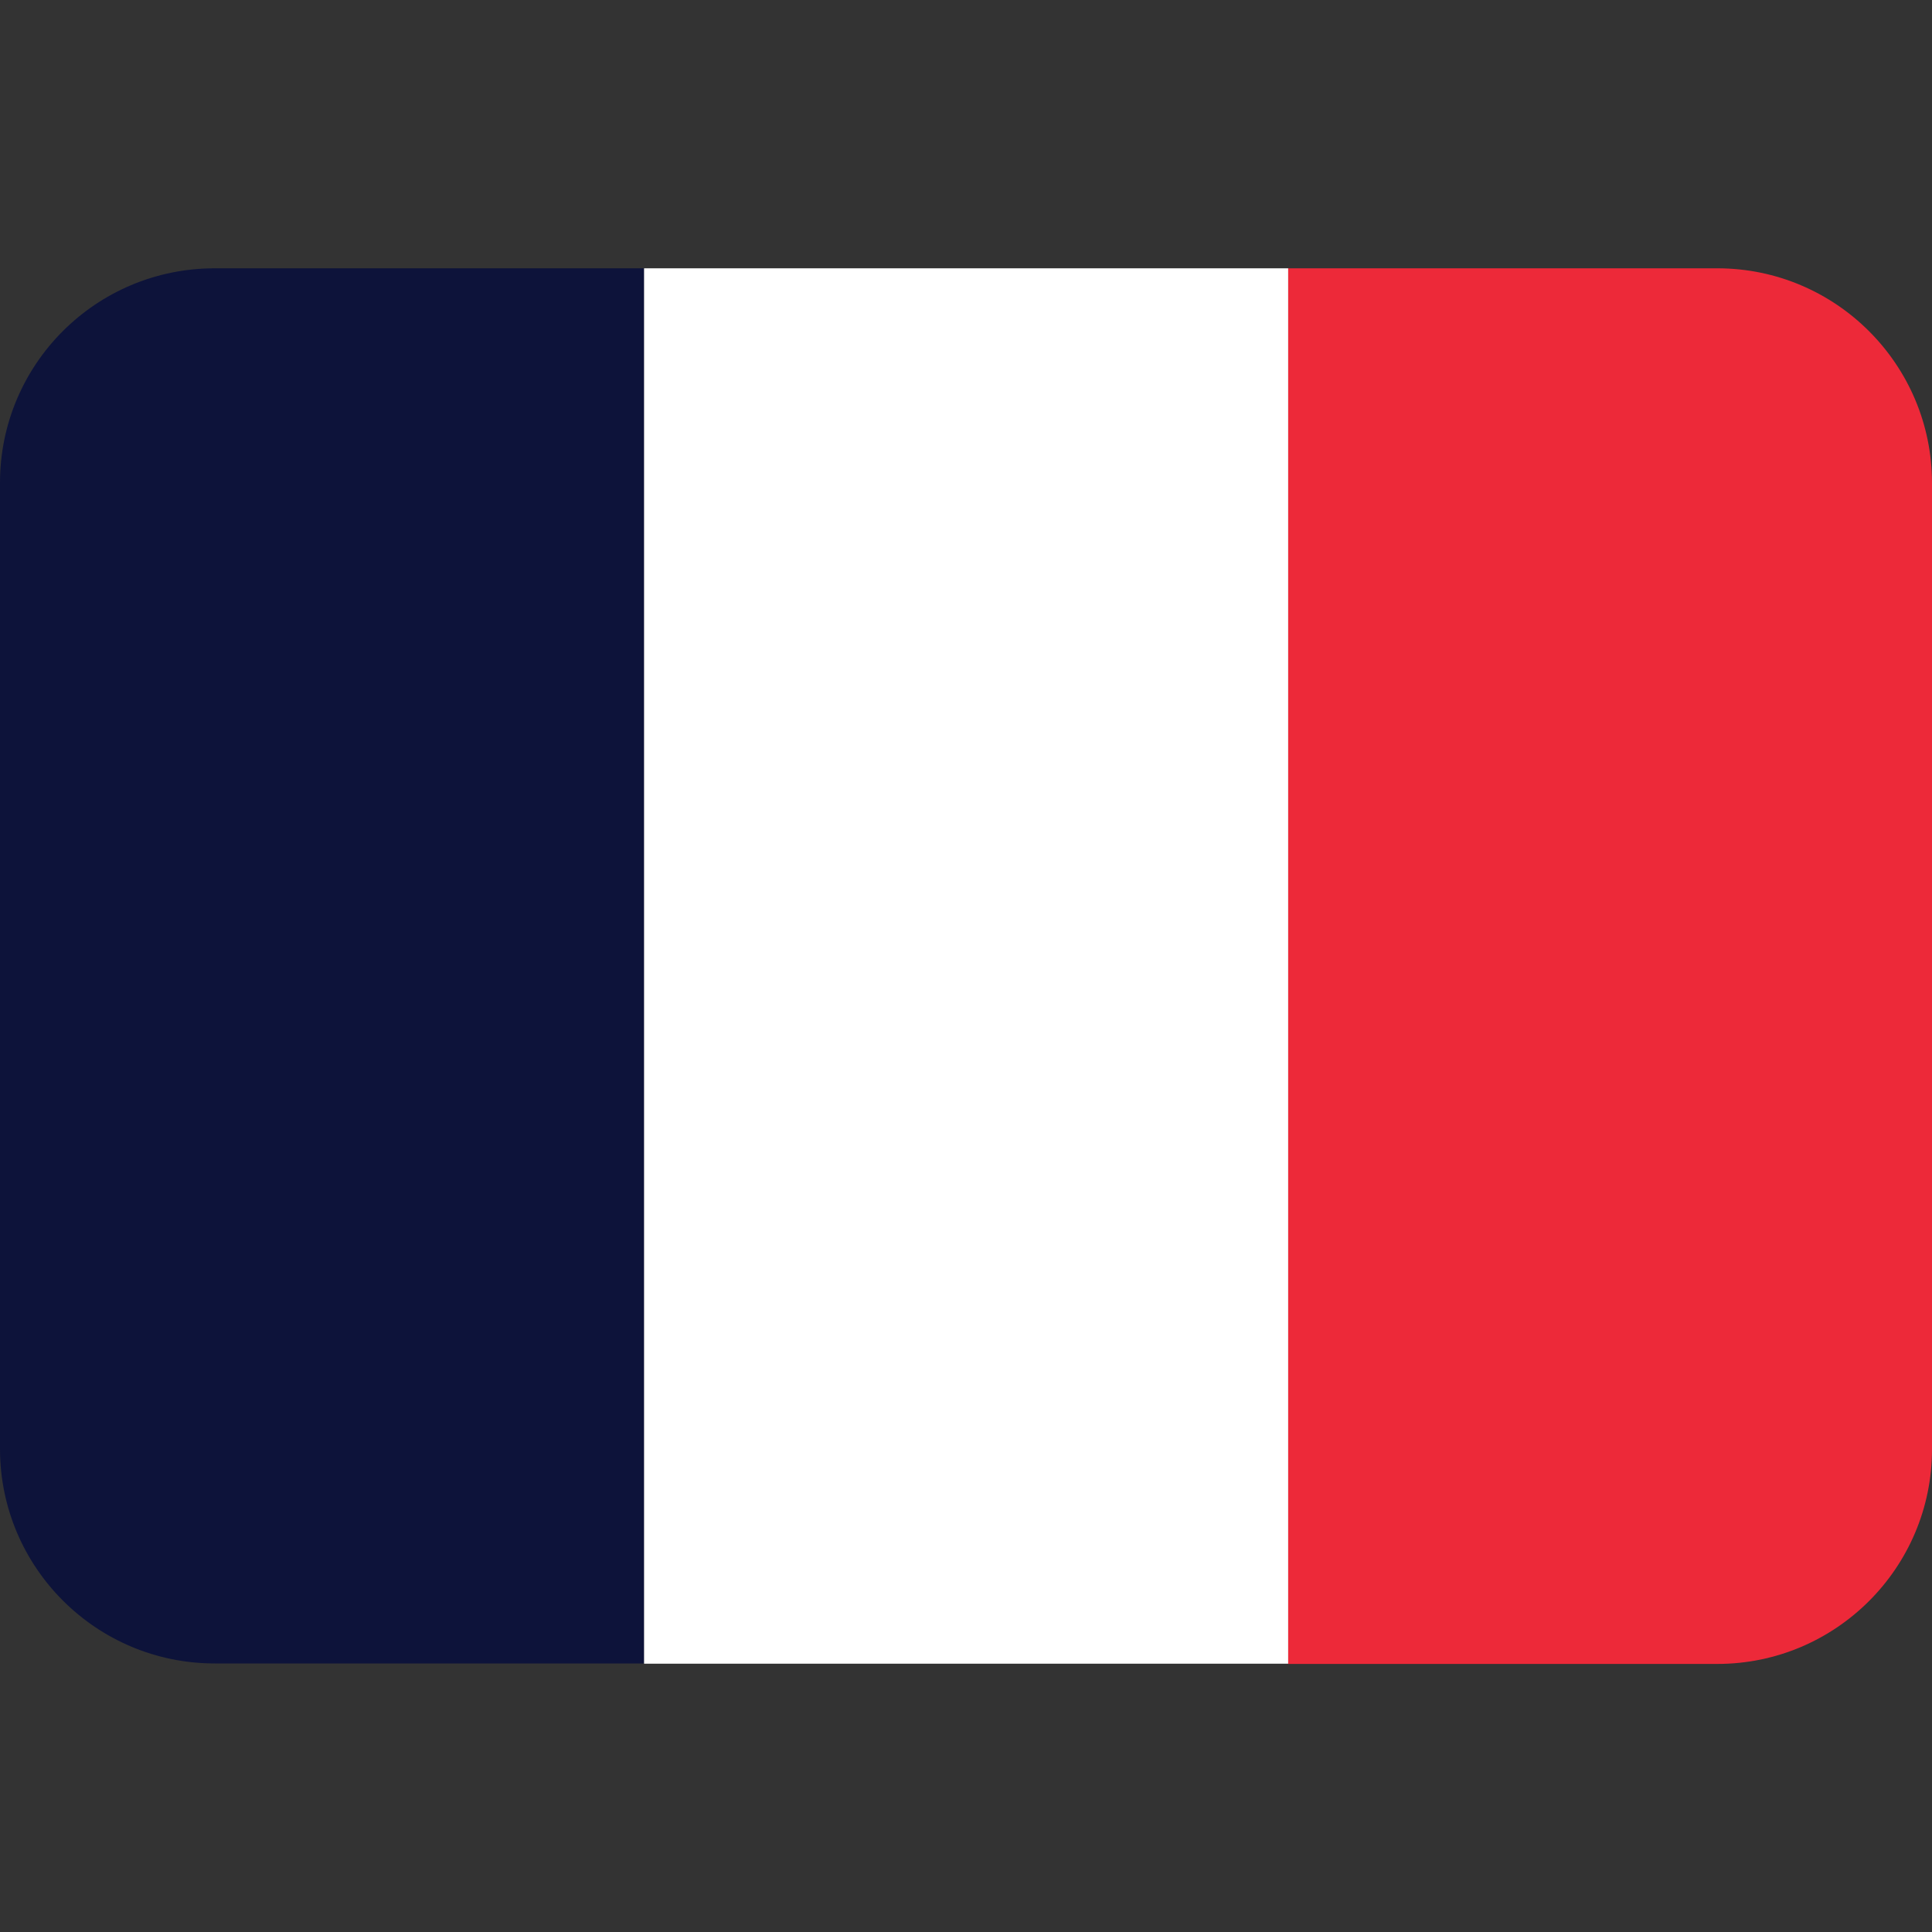
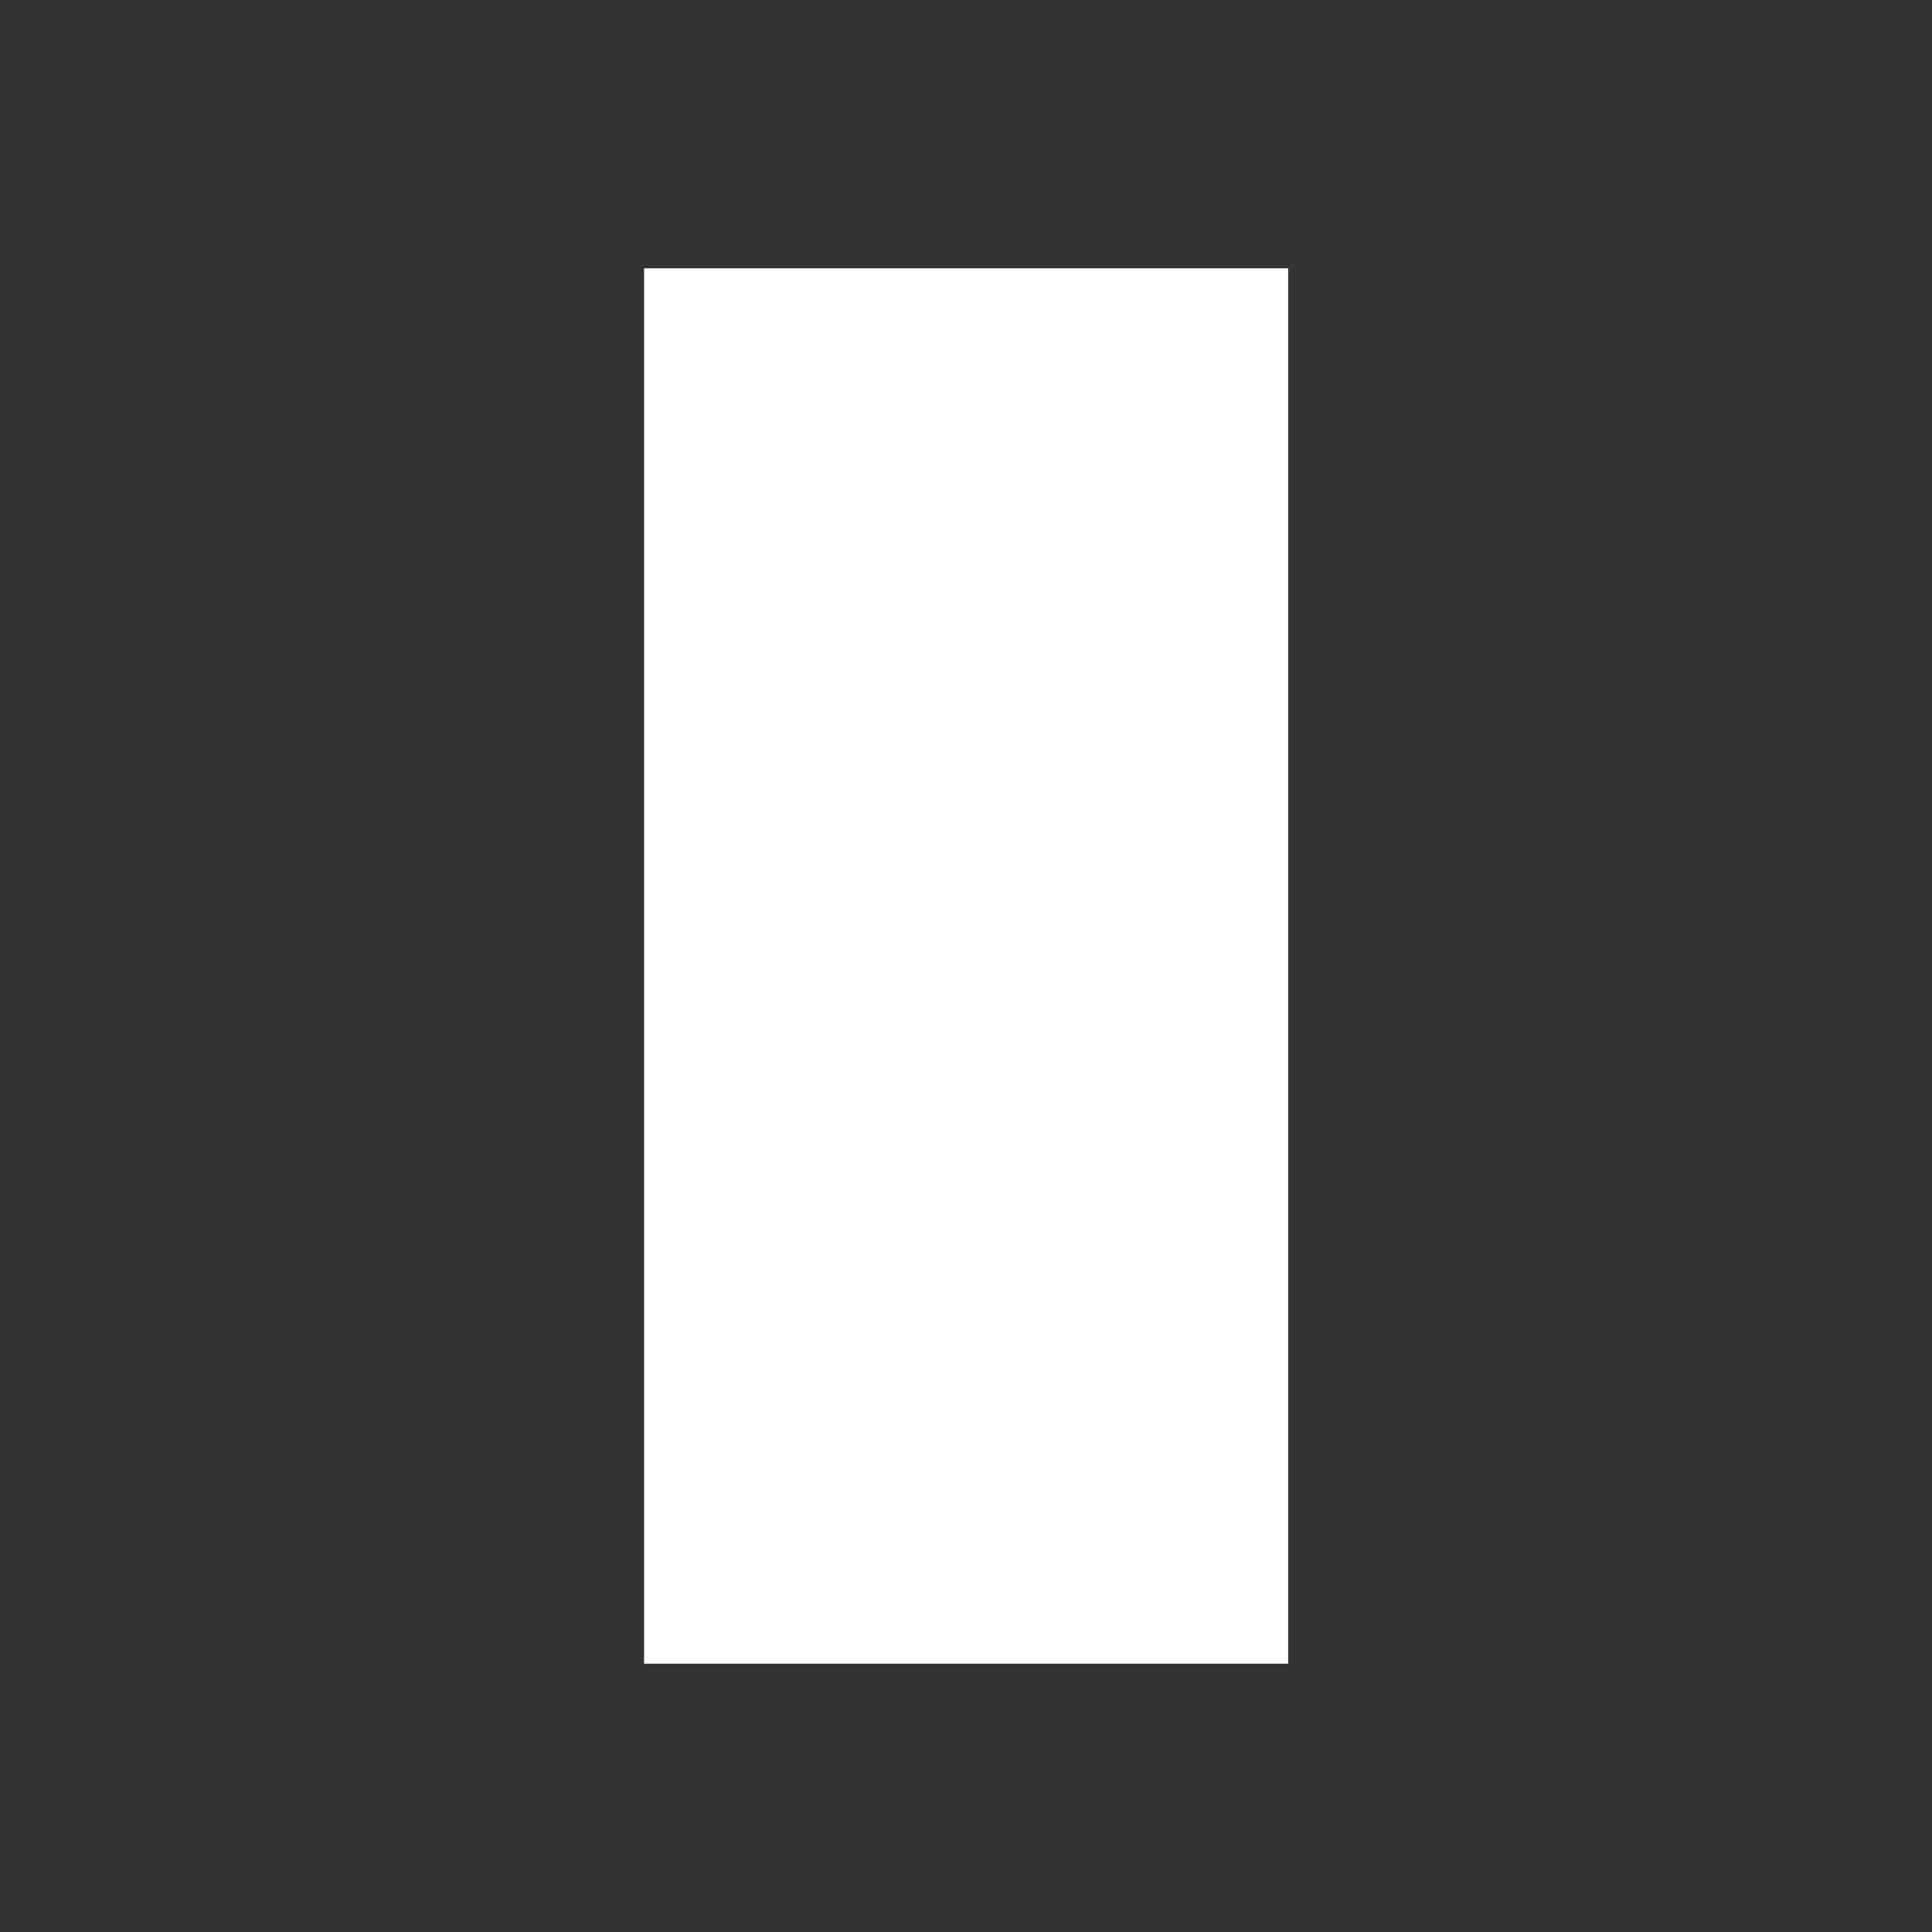
<svg xmlns="http://www.w3.org/2000/svg" id="Calque_1" version="1.1" viewBox="0 0 800 800">
  <rect x="0" y="0" width="800" height="800" fill="#333333" stroke="none" />
  <defs>
    <style> .st0 { fill: #ed2939; } .st1 { fill: #0d133a; } .st2 { fill: #fff; } </style>
  </defs>
-   <path class="st0" d="M800,600.1c0,49.1-39.9,88.9-88.9,88.9h-177.8V111.1h177.8c49.1,0,88.9,39.9,88.9,88.9v400h0Z" />
-   <path class="st1" d="M88.9,111.1C39.7,111.1,0,150.9,0,199.9v400C0,649.1,39.9,688.8,88.9,688.8h177.8V111.1H88.9Z" />
  <path class="st2" d="M266.7,111.1h266.7v577.8h-266.7V111.1Z" />
</svg>